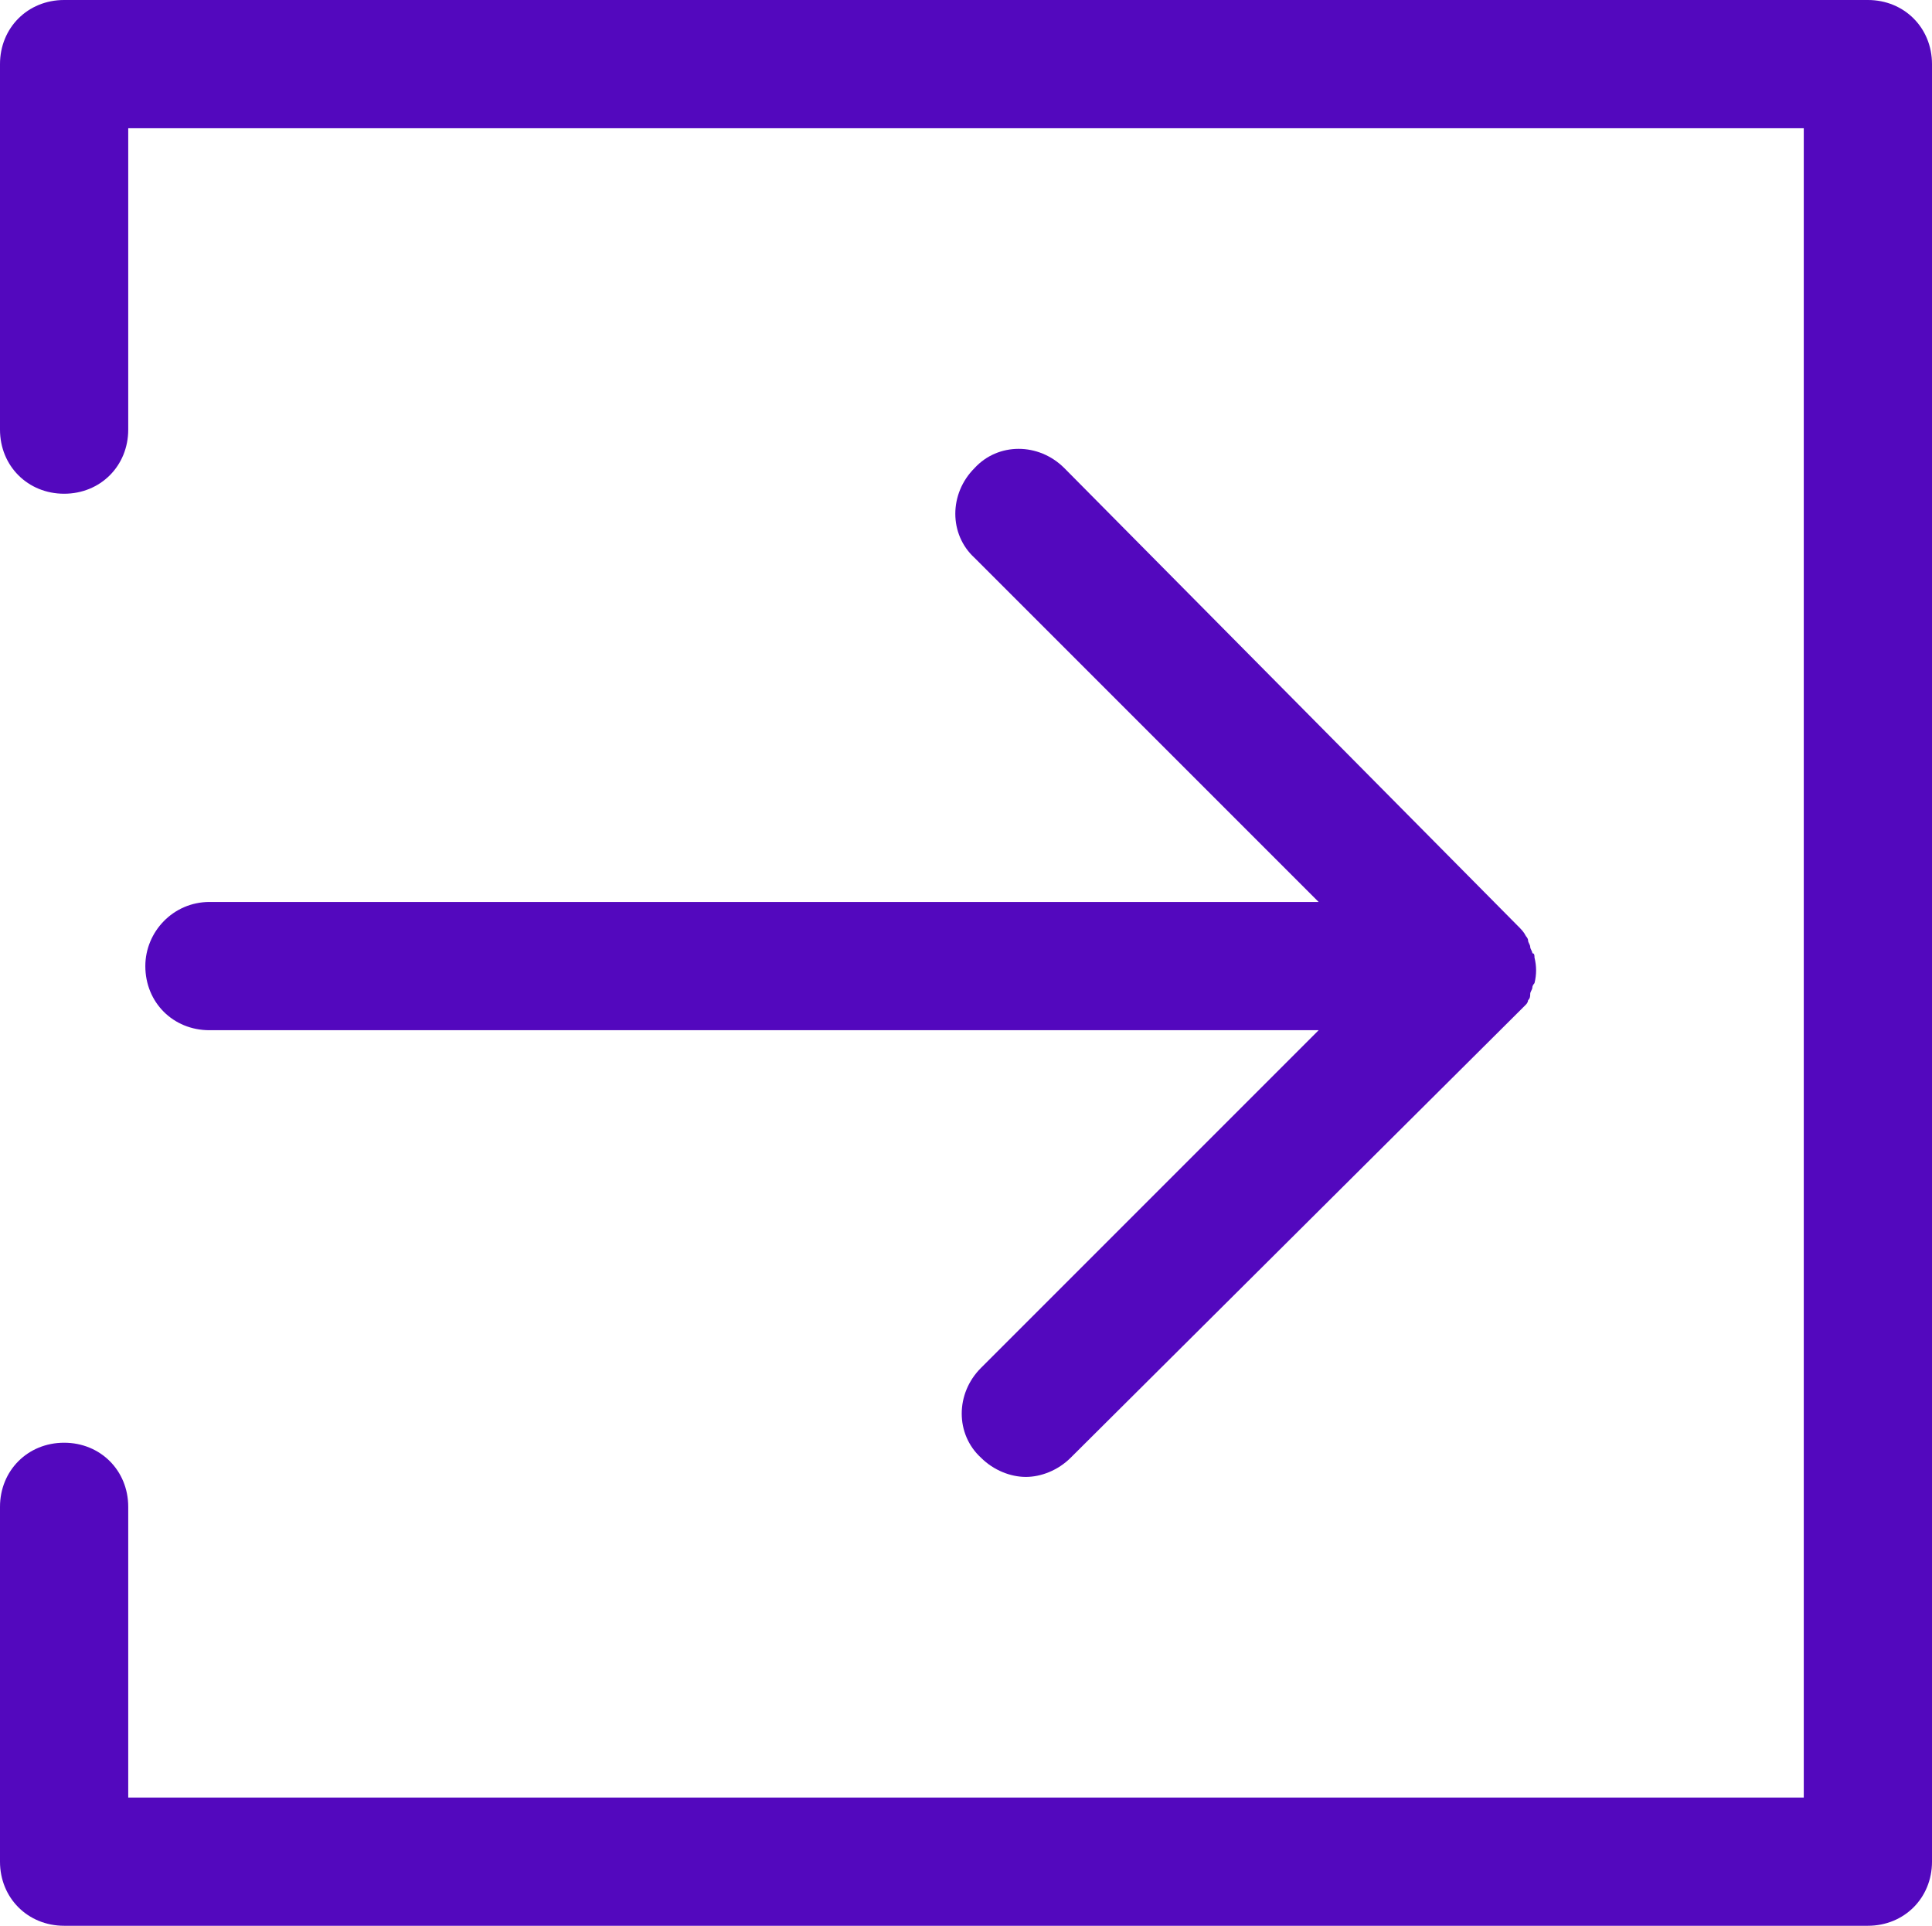
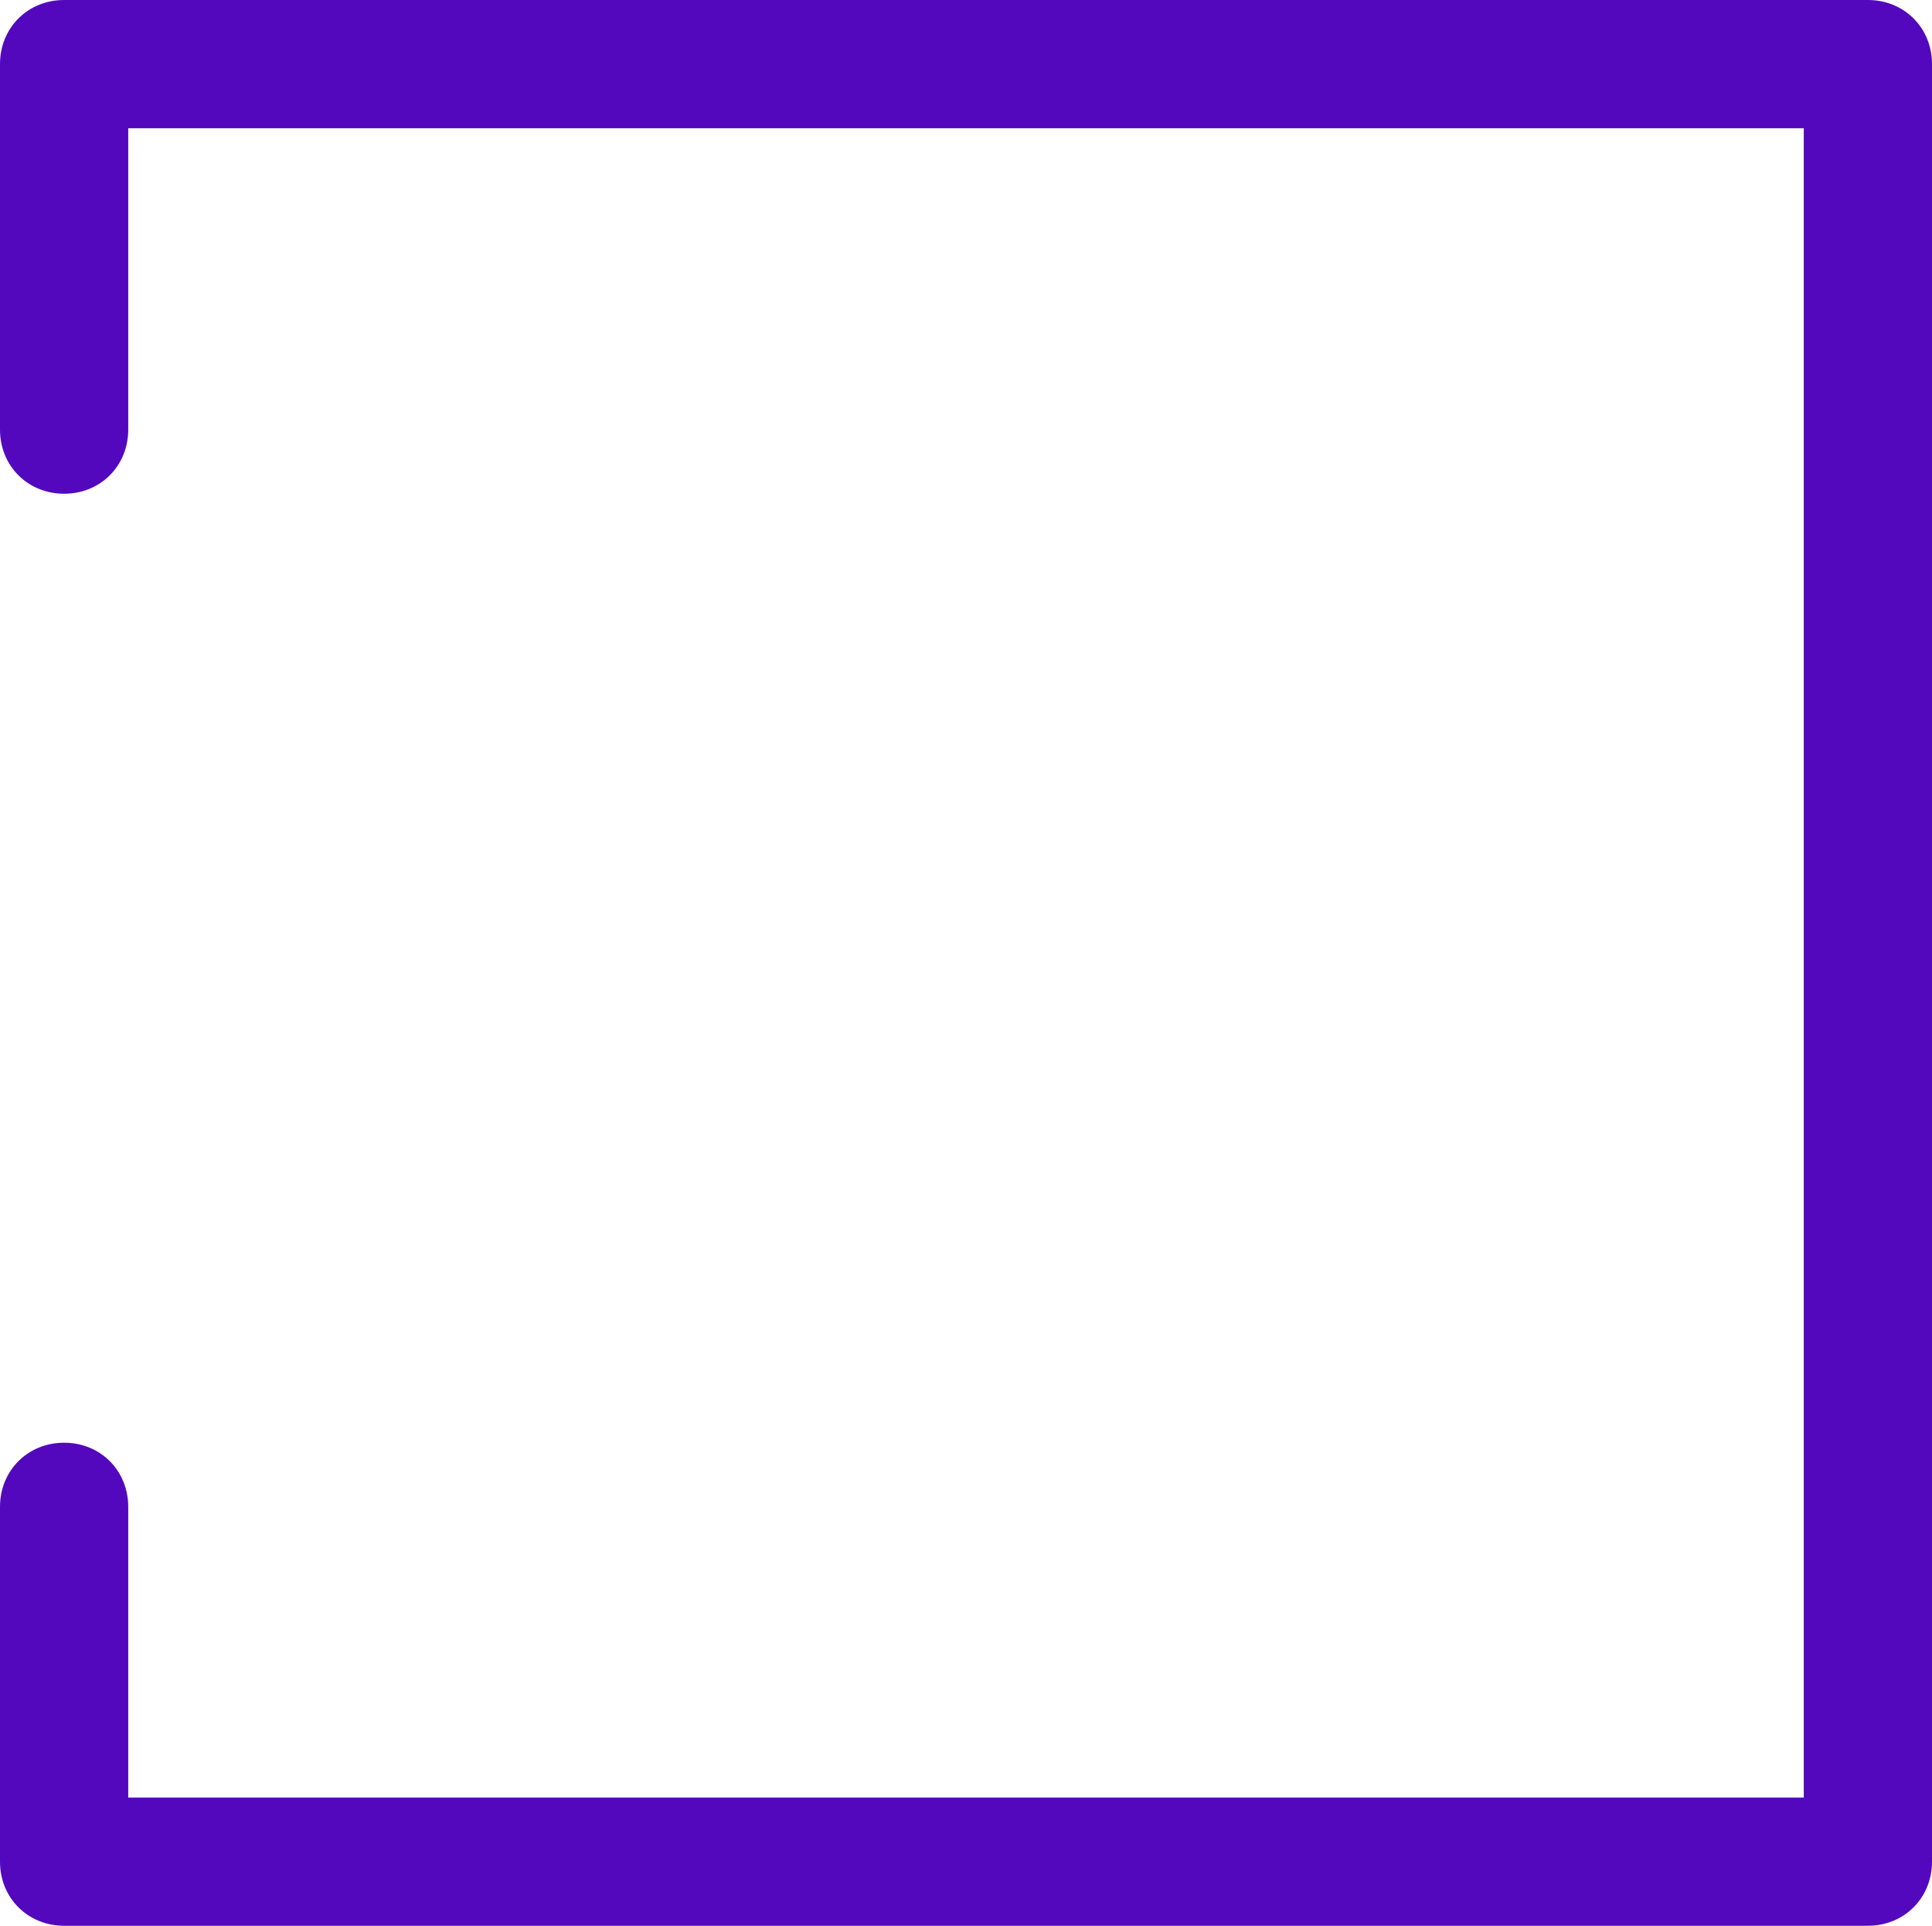
<svg xmlns="http://www.w3.org/2000/svg" version="1.1" id="Layer_1" x="0px" y="0px" viewBox="0 0 90.4 90.1" style="enable-background:new 0 0 90.4 90.1;" xml:space="preserve">
  <style type="text/css">
	.st0{fill:#5308BE;}
</style>
  <path class="st0" d="M87.4,0H3C1.3,0,0,1.3,0,3v17.1c0,1.7,1.3,3,3,3s3-1.3,3-3V6h78.4v78.1H6V70.5c0-1.7-1.3-3-3-3s-3,1.3-3,3v16.6  c0,1.7,1.3,3,3,3h84.4c1.7,0,3-1.3,3-3V3C90.4,1.3,89.1,0,87.4,0z" />
-   <path class="st0" d="M6.8,45.2c0,1.7,1.3,3,3,3h51.9L45.9,64c-1.2,1.2-1.2,3.1,0,4.2c0.6,0.6,1.4,0.9,2.1,0.9s1.5-0.3,2.1-0.9  L71,47.4l0.4-0.4c0.1-0.1,0.1-0.2,0.1-0.2c0.1-0.1,0.1-0.2,0.1-0.3s0.1-0.2,0.1-0.3s0.1-0.2,0.1-0.2c0.1-0.4,0.1-0.8,0-1.2  c0-0.1,0-0.2-0.1-0.2c0-0.1-0.1-0.2-0.1-0.3s-0.1-0.2-0.1-0.3s-0.1-0.2-0.1-0.2c-0.1-0.2-0.2-0.3-0.4-0.5L49.8,21.9  c-1.2-1.2-3.1-1.2-4.2,0c-1.2,1.2-1.2,3.1,0,4.2l16.1,16.1H9.8C8.1,42.2,6.8,43.6,6.8,45.2z" />
</svg>